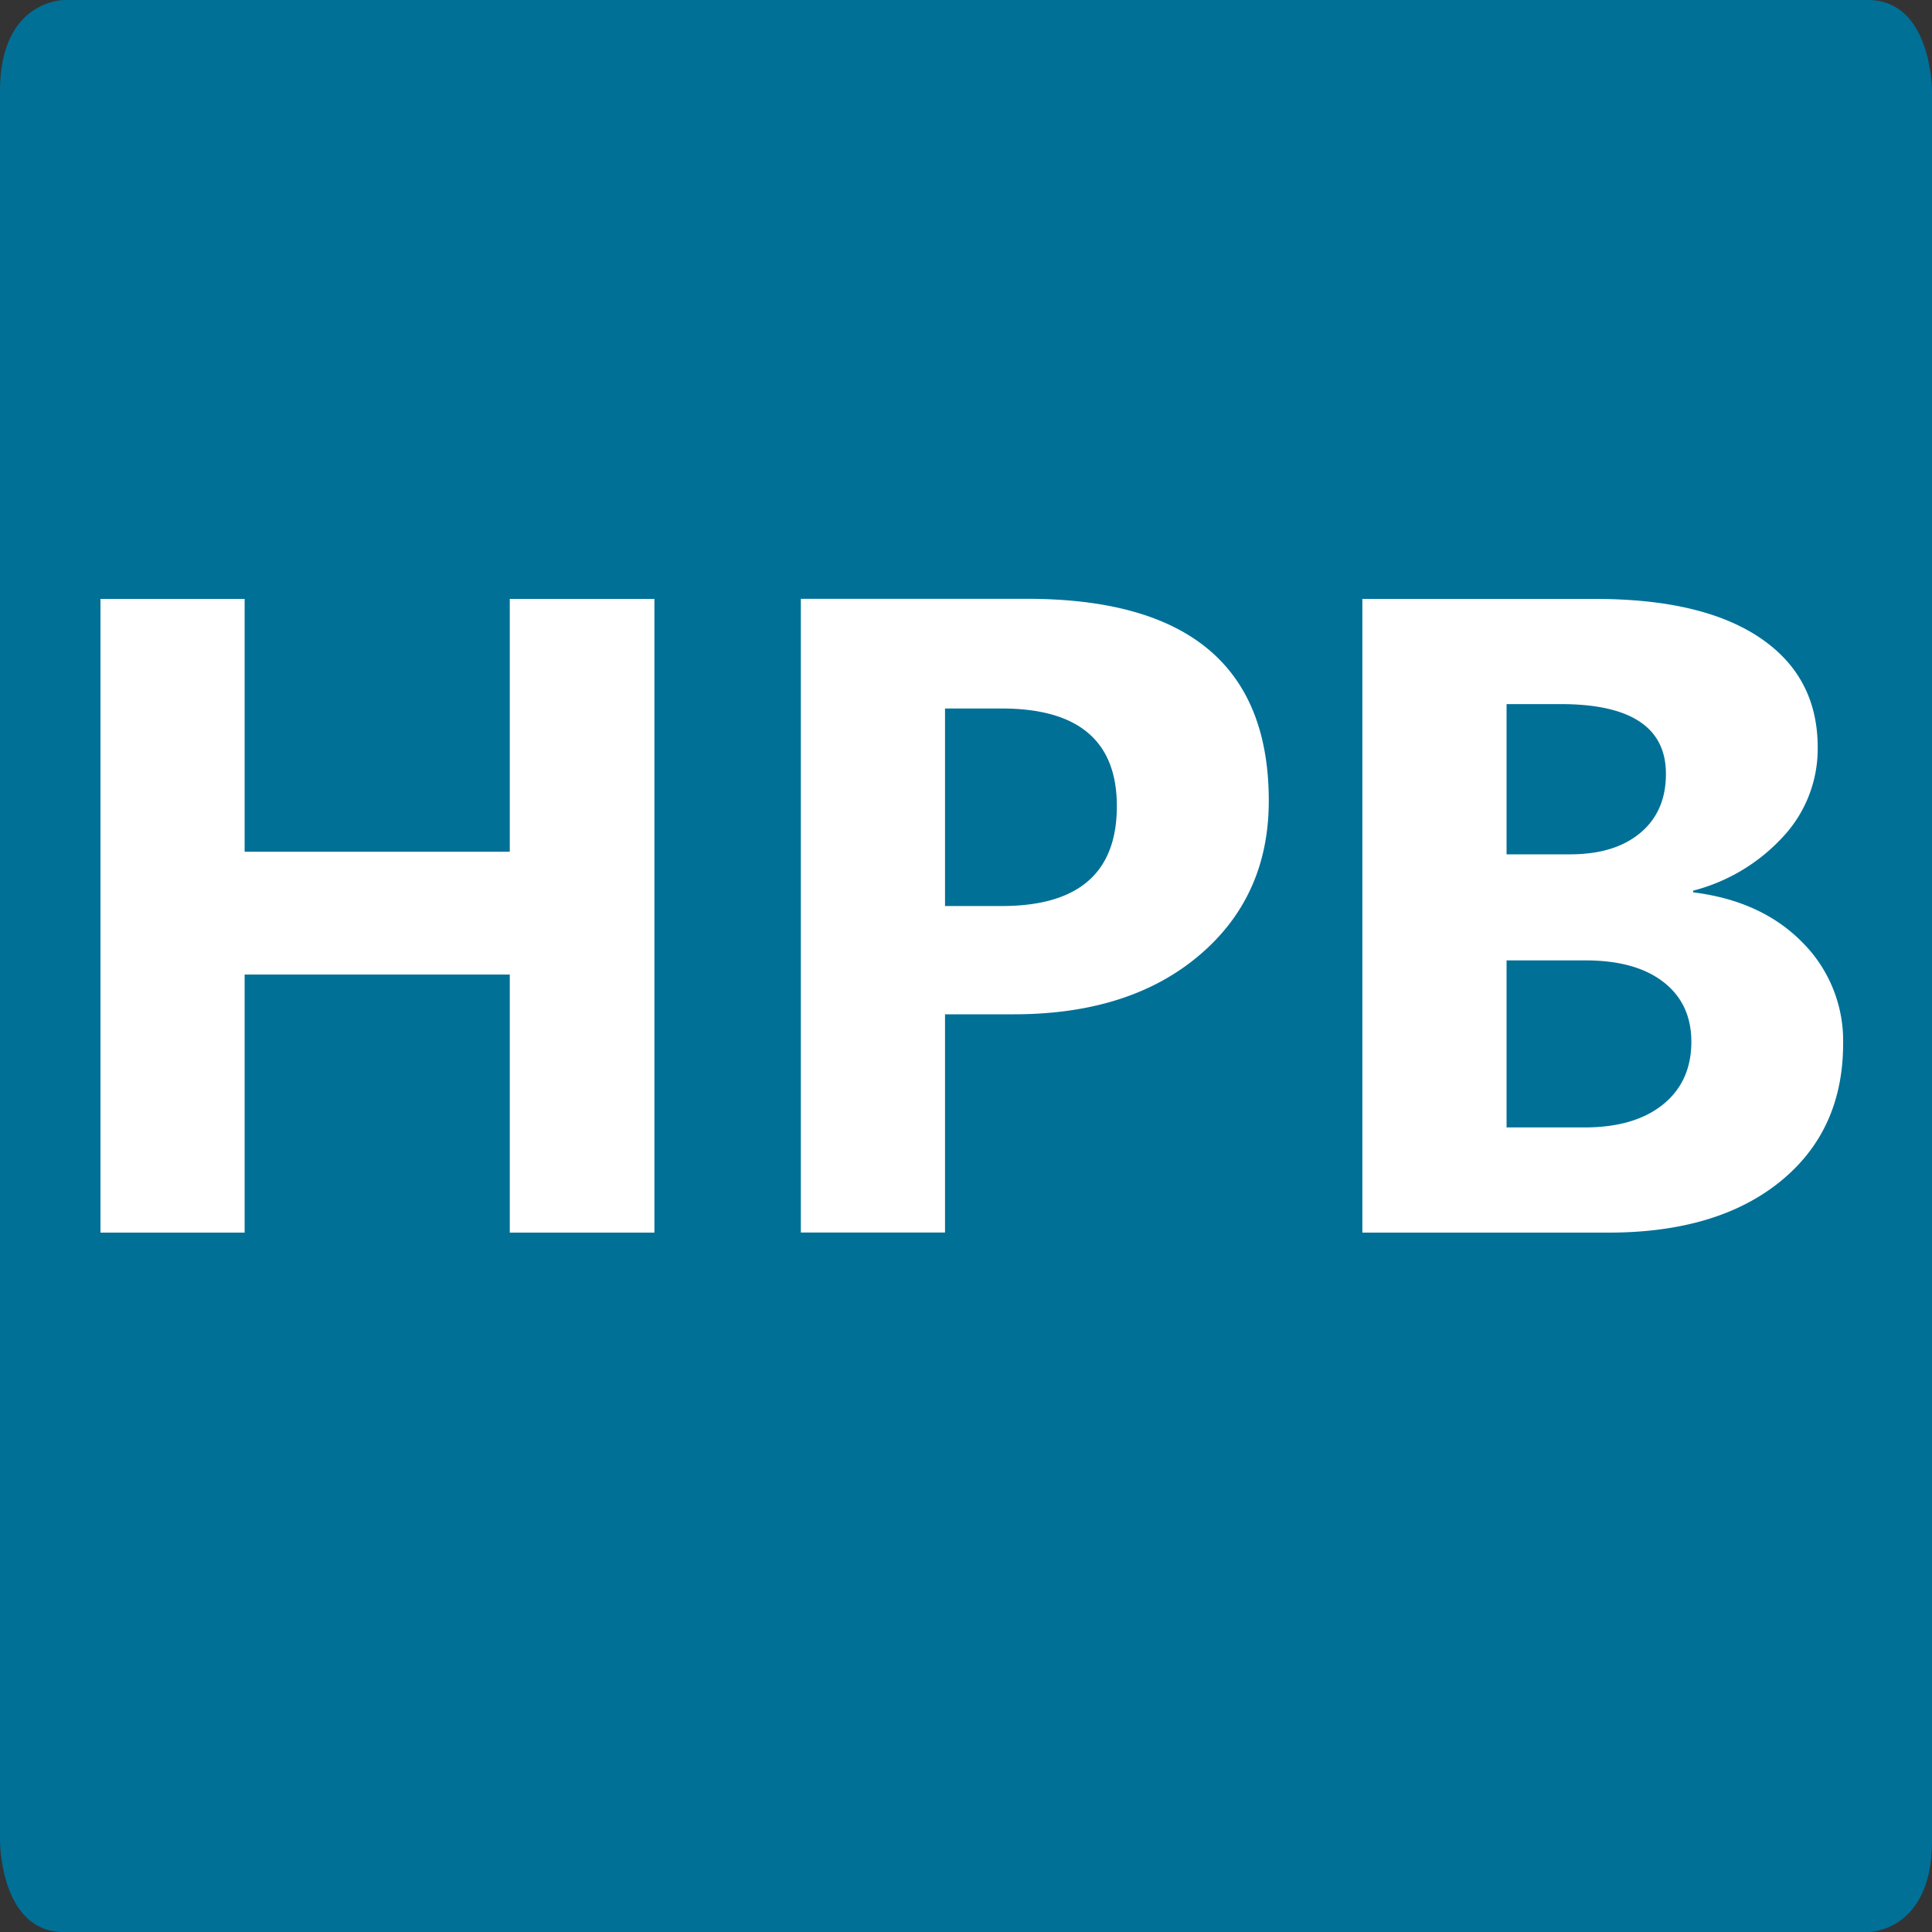
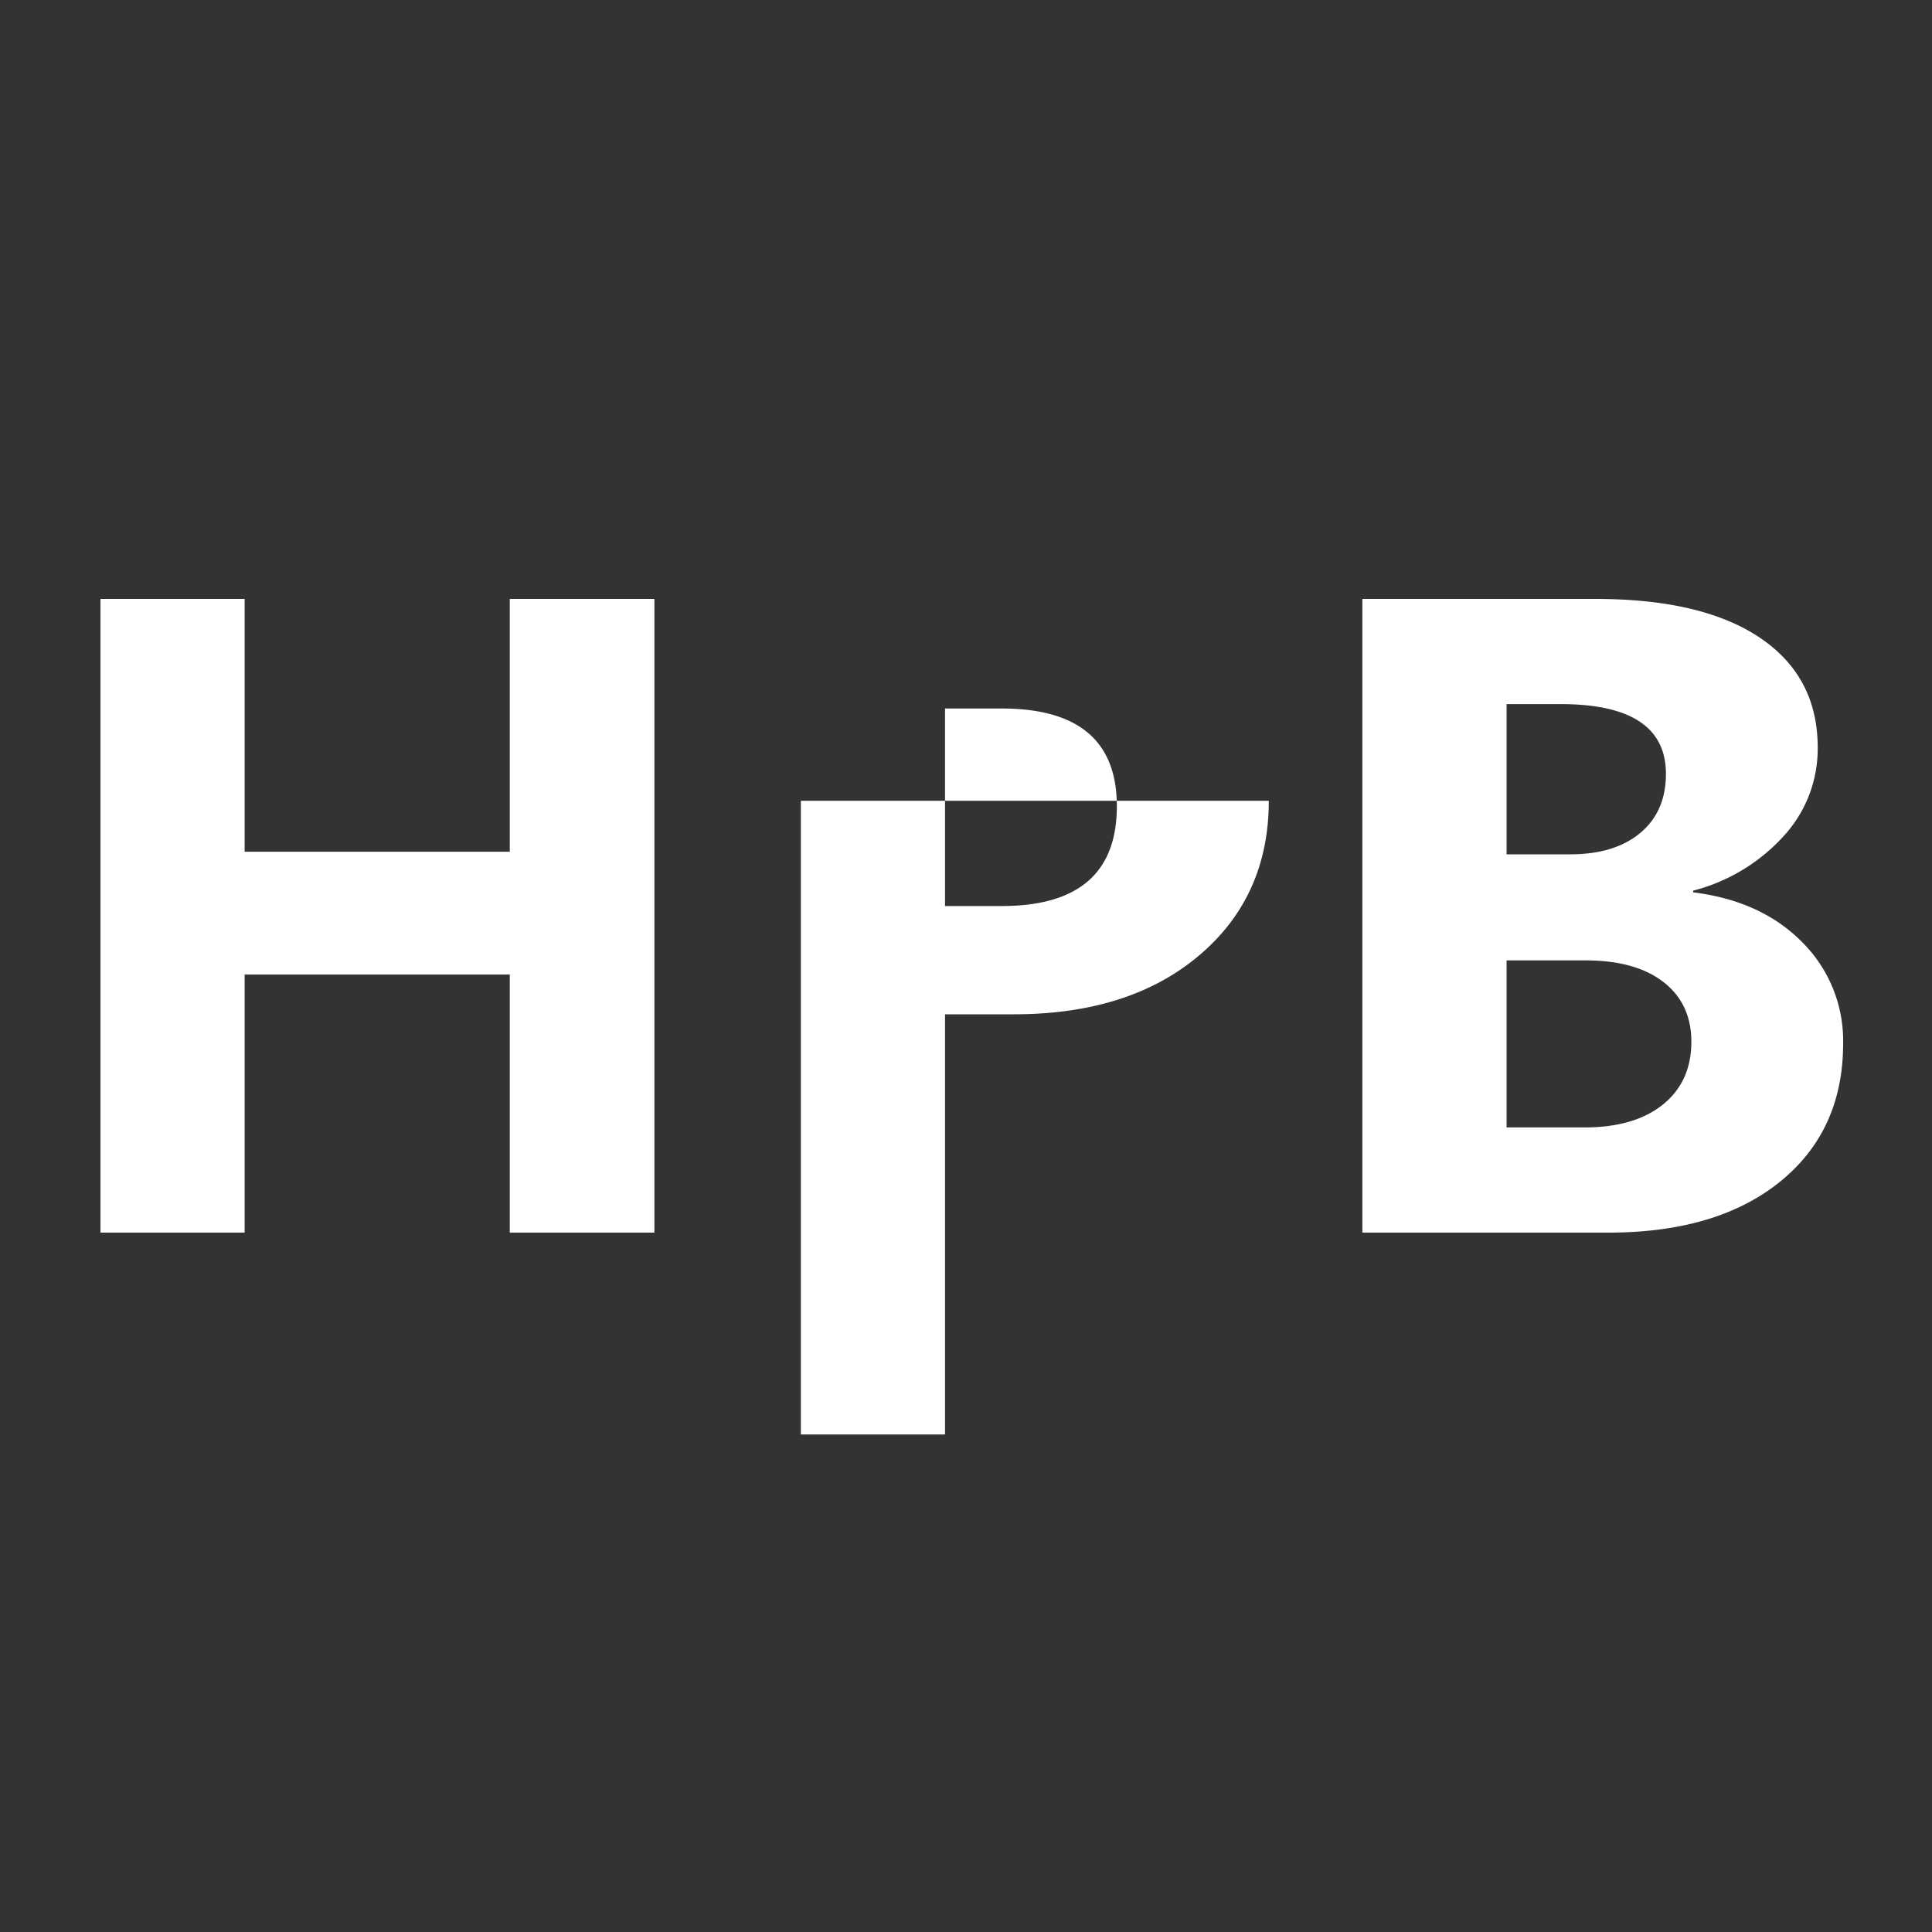
<svg xmlns="http://www.w3.org/2000/svg" id="Ebene_1" data-name="Ebene 1" viewBox="0 0 500 500">
  <rect x="0" y="0" width="500" height="500" fill="#333333" stroke="none" />
  <defs>
    <style>.cls-1{fill:#007097;}.cls-2{fill:#fff;}</style>
  </defs>
-   <path class="cls-1" d="M16.08.5S-.5.5-.5,24V477s0,23.54,16.58,23.54H482.92s16.58,0,16.58-23.54V24S499.5.5,482.92.5Z" transform="translate(0.5 -0.5)" />
-   <path class="cls-2" d="M168.86,155.5H131.43v65.42H62.81V155.5H25.5v164H62.81V252.71h68.62V319.5h37.43v-164Zm93,107.5q30,0,48-15.26t18-40q0-52.28-62.61-52.27H206.76v164h37.31V263Zm-3.12-79.14q29.81,0,29.8,25.28,0,25.85-29.8,25.84H244.07V183.86Zm157,135.64q28.18,0,44.47-13.21t16.29-35.74a36,36,0,0,0-10.57-26.19q-10.57-10.74-28.24-12.92V231a47.7,47.7,0,0,0,23.16-13.84,33.4,33.4,0,0,0,9.07-23.21q0-18.3-14.91-28.37T412.39,155.5H352.08v164ZM403.37,182.72q27.27,0,27.27,18.07,0,9.72-6.64,15.27t-18.2,5.54H389.4V182.72Zm6.47,66.33q12.95,0,20.16,5.6t7.22,15.44q0,10.31-7.33,16.24t-20.28,5.95H389.4V249.05Z" transform="translate(0.5 -0.5)" />
+   <path class="cls-2" d="M168.86,155.5H131.43v65.42H62.81V155.5H25.5v164H62.81V252.71h68.62V319.5h37.43v-164Zm93,107.5q30,0,48-15.26t18-40H206.76v164h37.31V263Zm-3.12-79.14q29.81,0,29.8,25.28,0,25.85-29.8,25.84H244.07V183.86Zm157,135.64q28.18,0,44.47-13.21t16.29-35.74a36,36,0,0,0-10.57-26.19q-10.57-10.74-28.24-12.92V231a47.7,47.7,0,0,0,23.16-13.84,33.4,33.4,0,0,0,9.07-23.21q0-18.3-14.91-28.37T412.39,155.5H352.08v164ZM403.37,182.72q27.27,0,27.27,18.07,0,9.72-6.64,15.27t-18.2,5.54H389.4V182.72Zm6.47,66.33q12.95,0,20.16,5.6t7.22,15.44q0,10.31-7.33,16.24t-20.28,5.95H389.4V249.05Z" transform="translate(0.5 -0.5)" />
</svg>